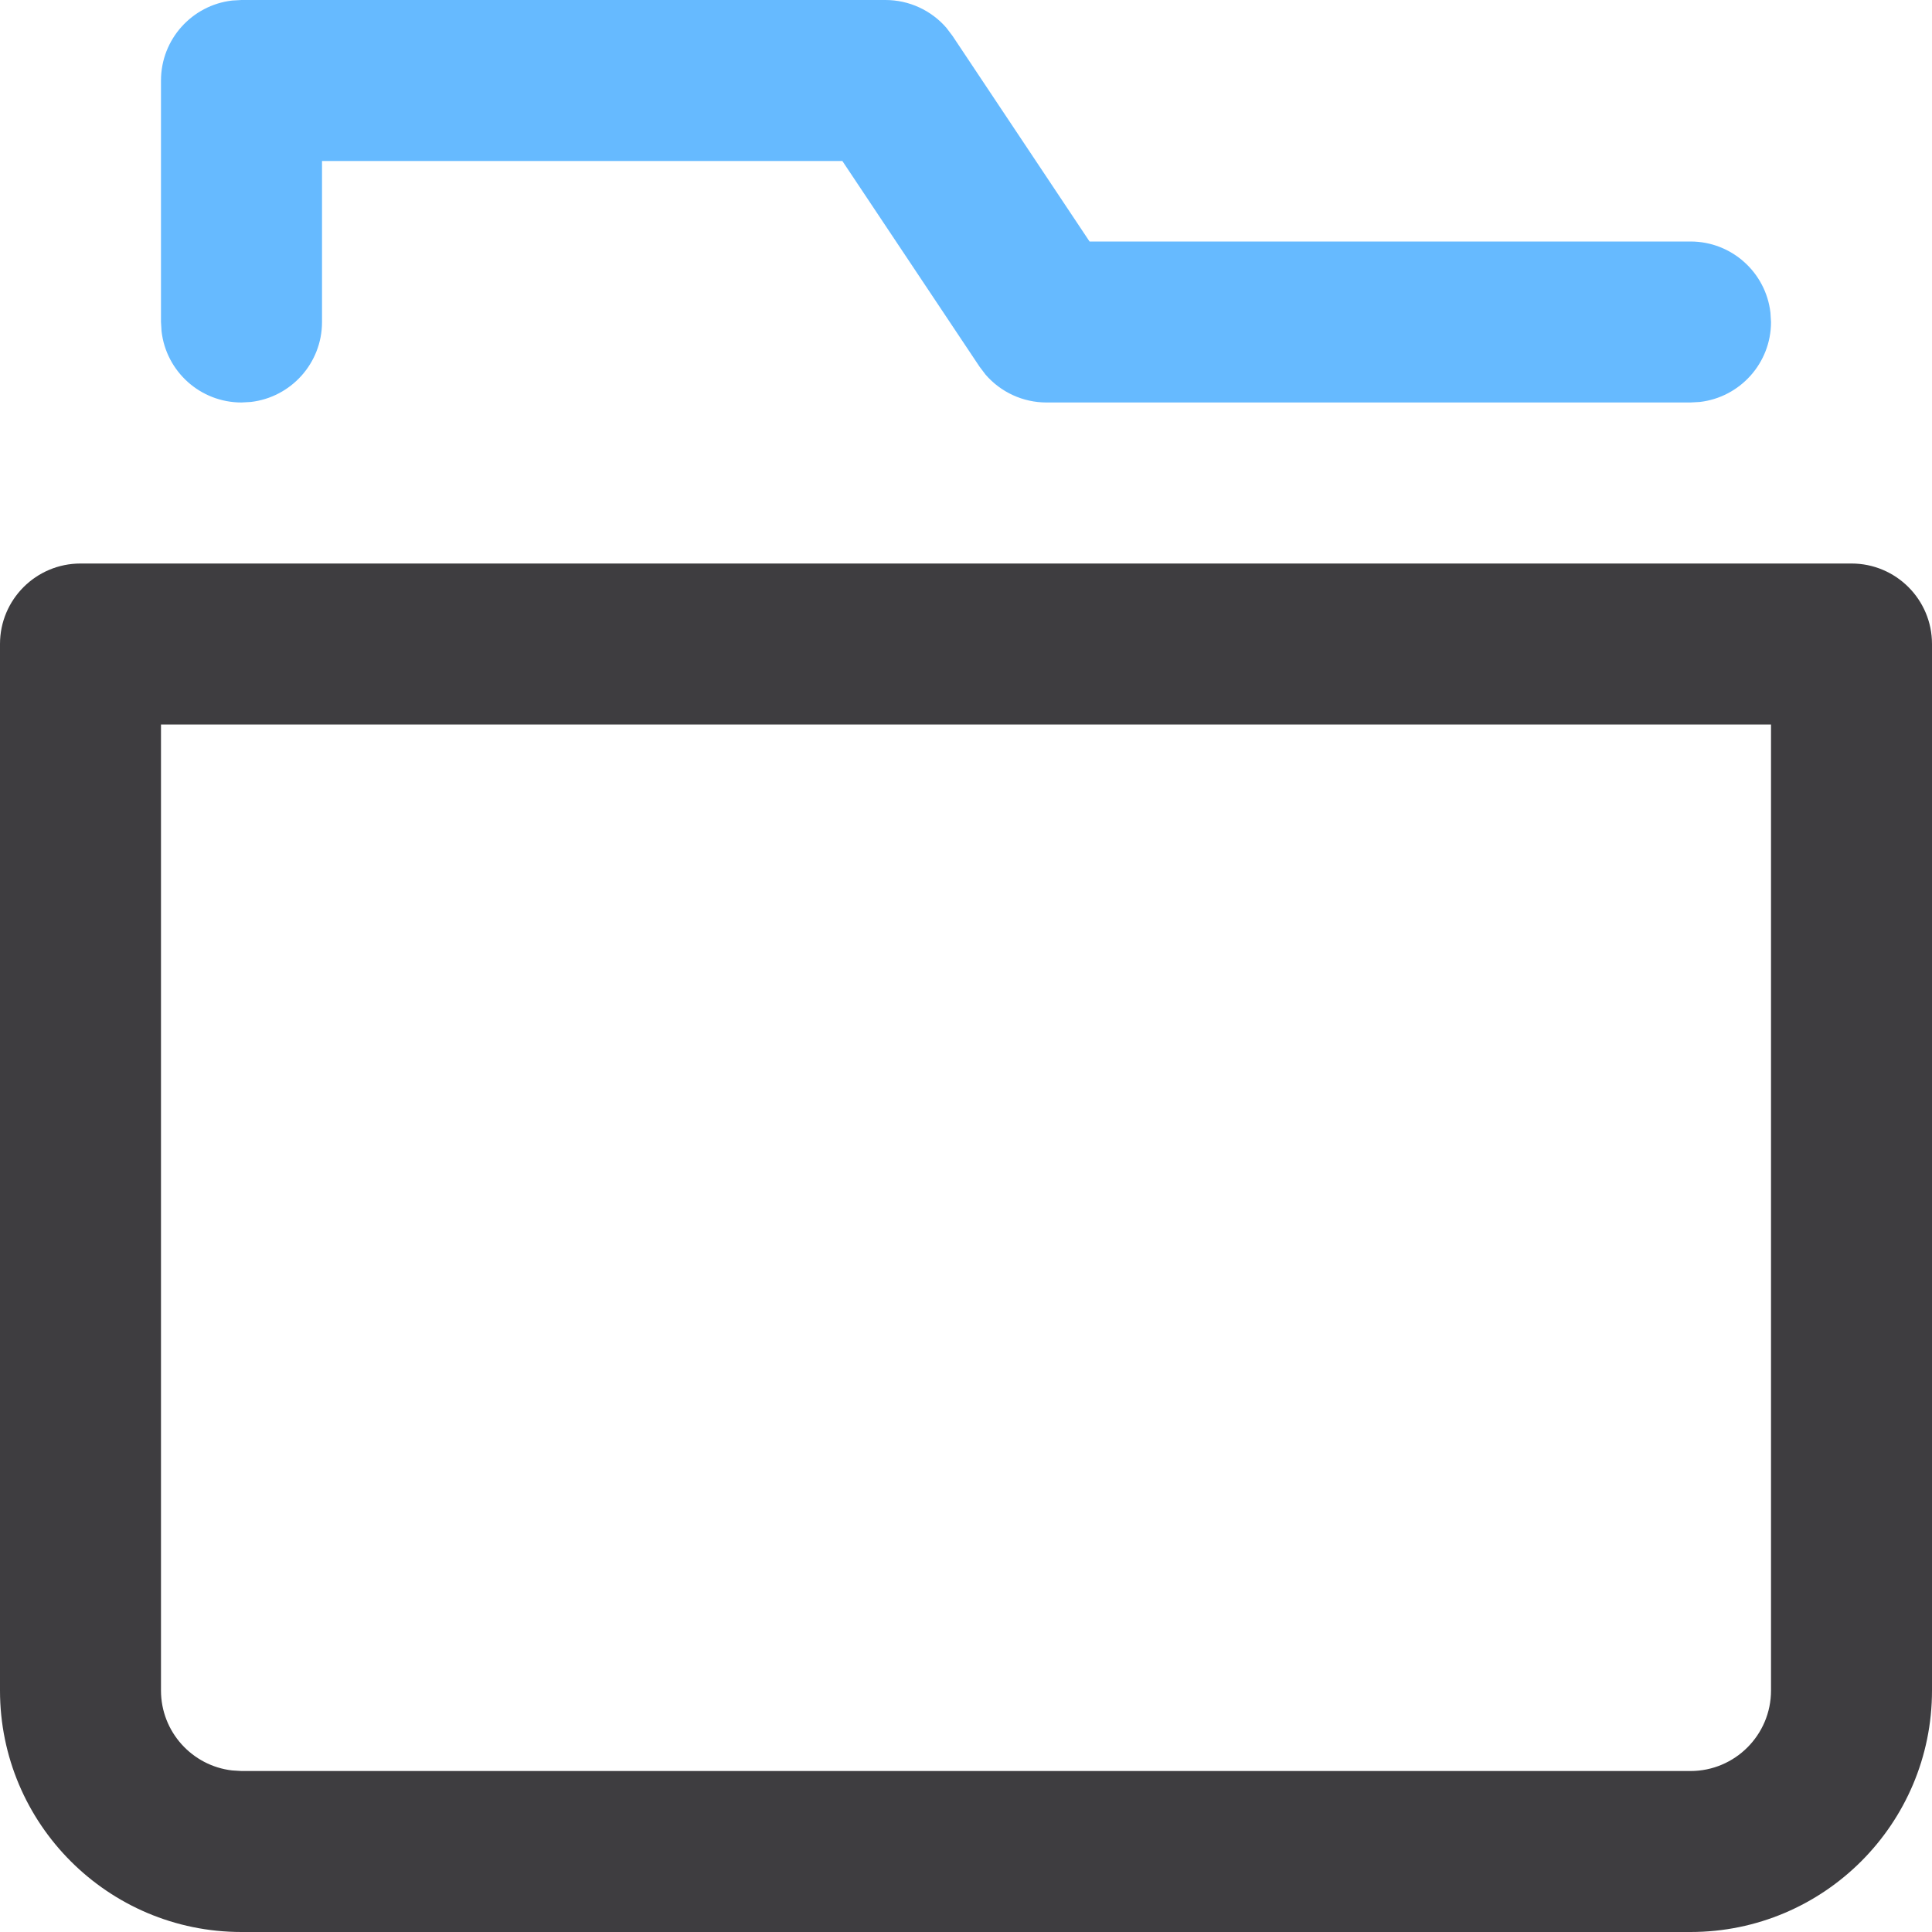
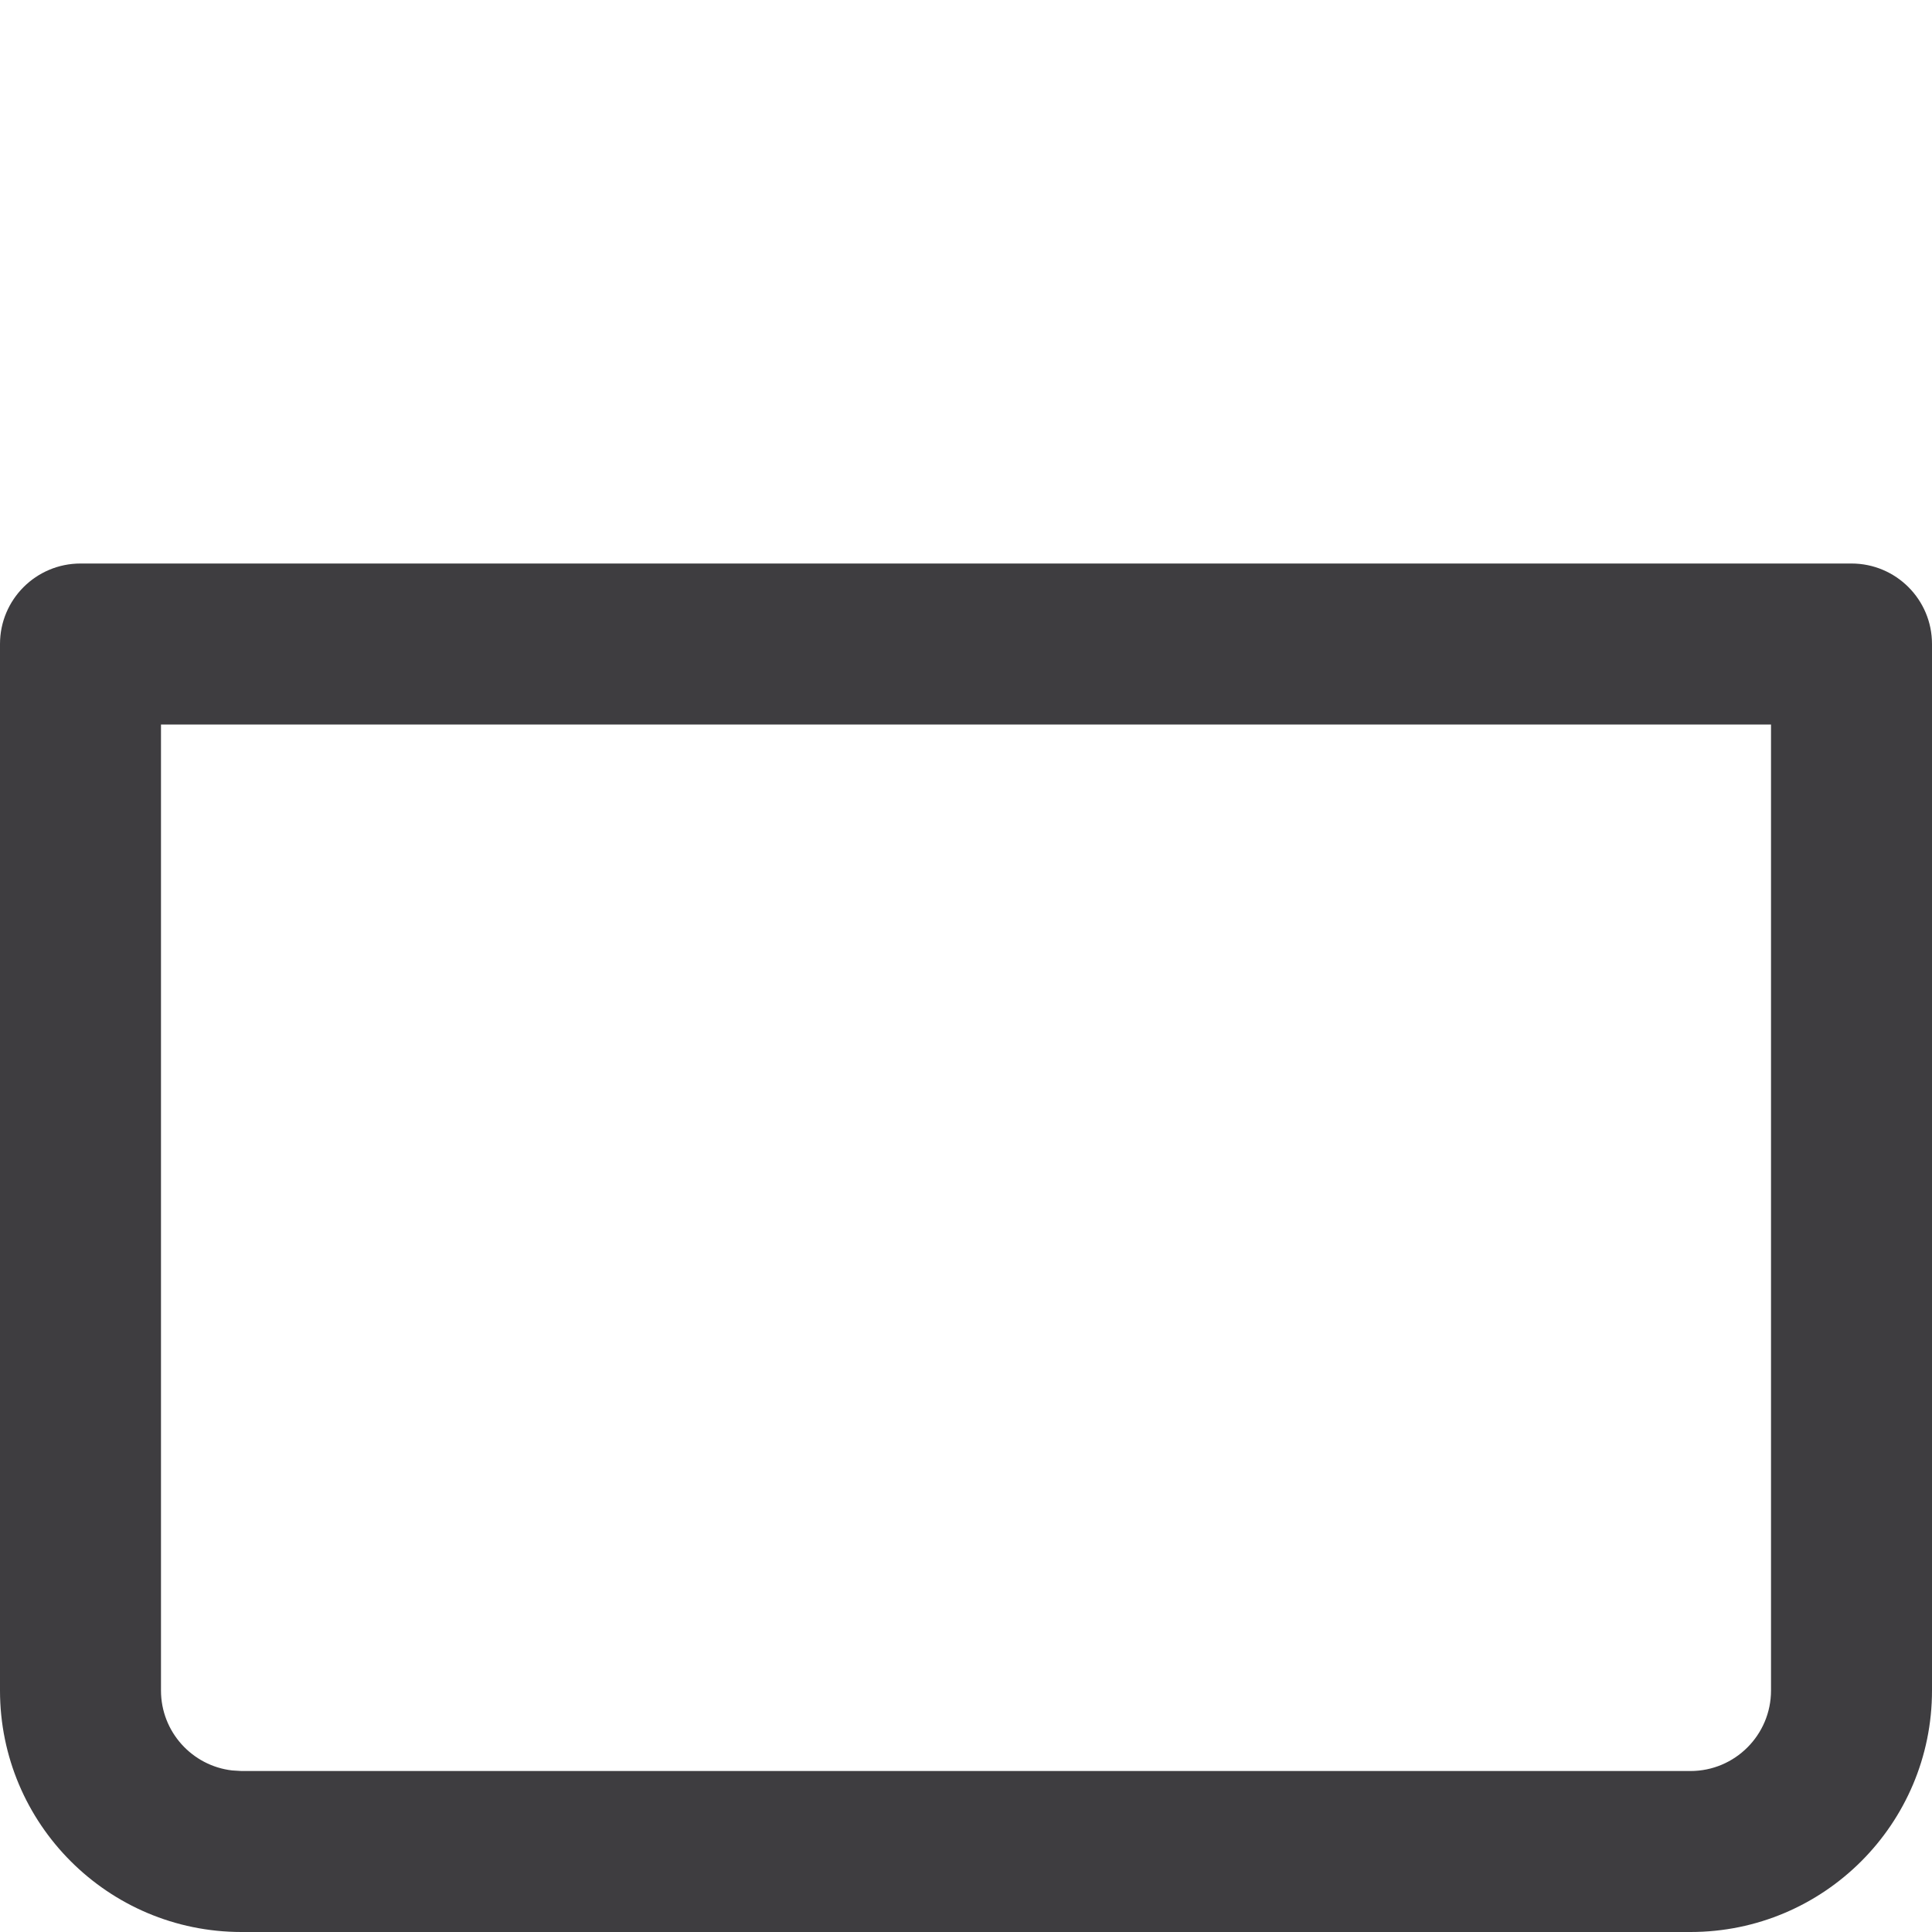
<svg xmlns="http://www.w3.org/2000/svg" width="40px" height="40px" viewBox="0 0 40 40" version="1.1">
  <title>988C8417-6C28-4930-84C9-F8DA99EF439C</title>
  <desc>Created with sketchtool.</desc>
  <g id="Maquettes" stroke="none" stroke-width="1" fill="none" fill-rule="evenodd">
    <g id="maq-medisharp-1440px" transform="translate(-186, -1209)">
      <g id="Content" transform="translate(154, 999)">
        <g id="Fonctionnalités">
          <g id="Group-3-Copy" transform="translate(0, 170)">
            <g id="icon/dossiers-medicaux" transform="translate(32, 40)">
-               <path d="M38.333,11.667 L1.667,11.667 C0.746,11.667 0,12.413 0,13.333 L0,35 C0,37.761 2.239,40 5,40 L35,40 C37.761,40 40,37.761 40,35 L40,13.333 C40,12.413 39.254,11.667 38.333,11.667 Z M3.333,15 L36.667,15 L36.667,35 C36.667,35.92 35.92,36.667 35,36.667 L5,36.667 L4.806,36.655 C3.977,36.559 3.333,35.855 3.333,35 L3.333,15 Z" id="Path" fill="#3E3D40" />
-               <path d="M18.333,0 C18.821,0 19.28,0.213 19.595,0.577 L19.72,0.742 L22.558,5 L35,5 C35.855,5 36.559,5.643 36.655,6.472 L36.667,6.667 C36.667,7.521 36.023,8.226 35.194,8.322 L35,8.333 L21.667,8.333 C21.179,8.333 20.72,8.12 20.405,7.756 L20.28,7.591 L17.44,3.333 L6.667,3.333 L6.667,6.667 C6.667,7.521 6.023,8.226 5.194,8.322 L5,8.333 C4.145,8.333 3.441,7.69 3.345,6.861 L3.333,6.667 L3.333,1.667 C3.333,0.812 3.977,0.107 4.806,0.011 L5,0 L18.333,0 Z" id="Path" fill="#66BAFF" />
+               <path d="M38.333,11.667 L1.667,11.667 C0.746,11.667 0,12.413 0,13.333 L0,35 C0,37.761 2.239,40 5,40 L35,40 C37.761,40 40,37.761 40,35 L40,13.333 C40,12.413 39.254,11.667 38.333,11.667 M3.333,15 L36.667,15 L36.667,35 C36.667,35.92 35.92,36.667 35,36.667 L5,36.667 L4.806,36.655 C3.977,36.559 3.333,35.855 3.333,35 L3.333,15 Z" id="Path" fill="#3E3D40" />
            </g>
          </g>
        </g>
      </g>
    </g>
  </g>
</svg>